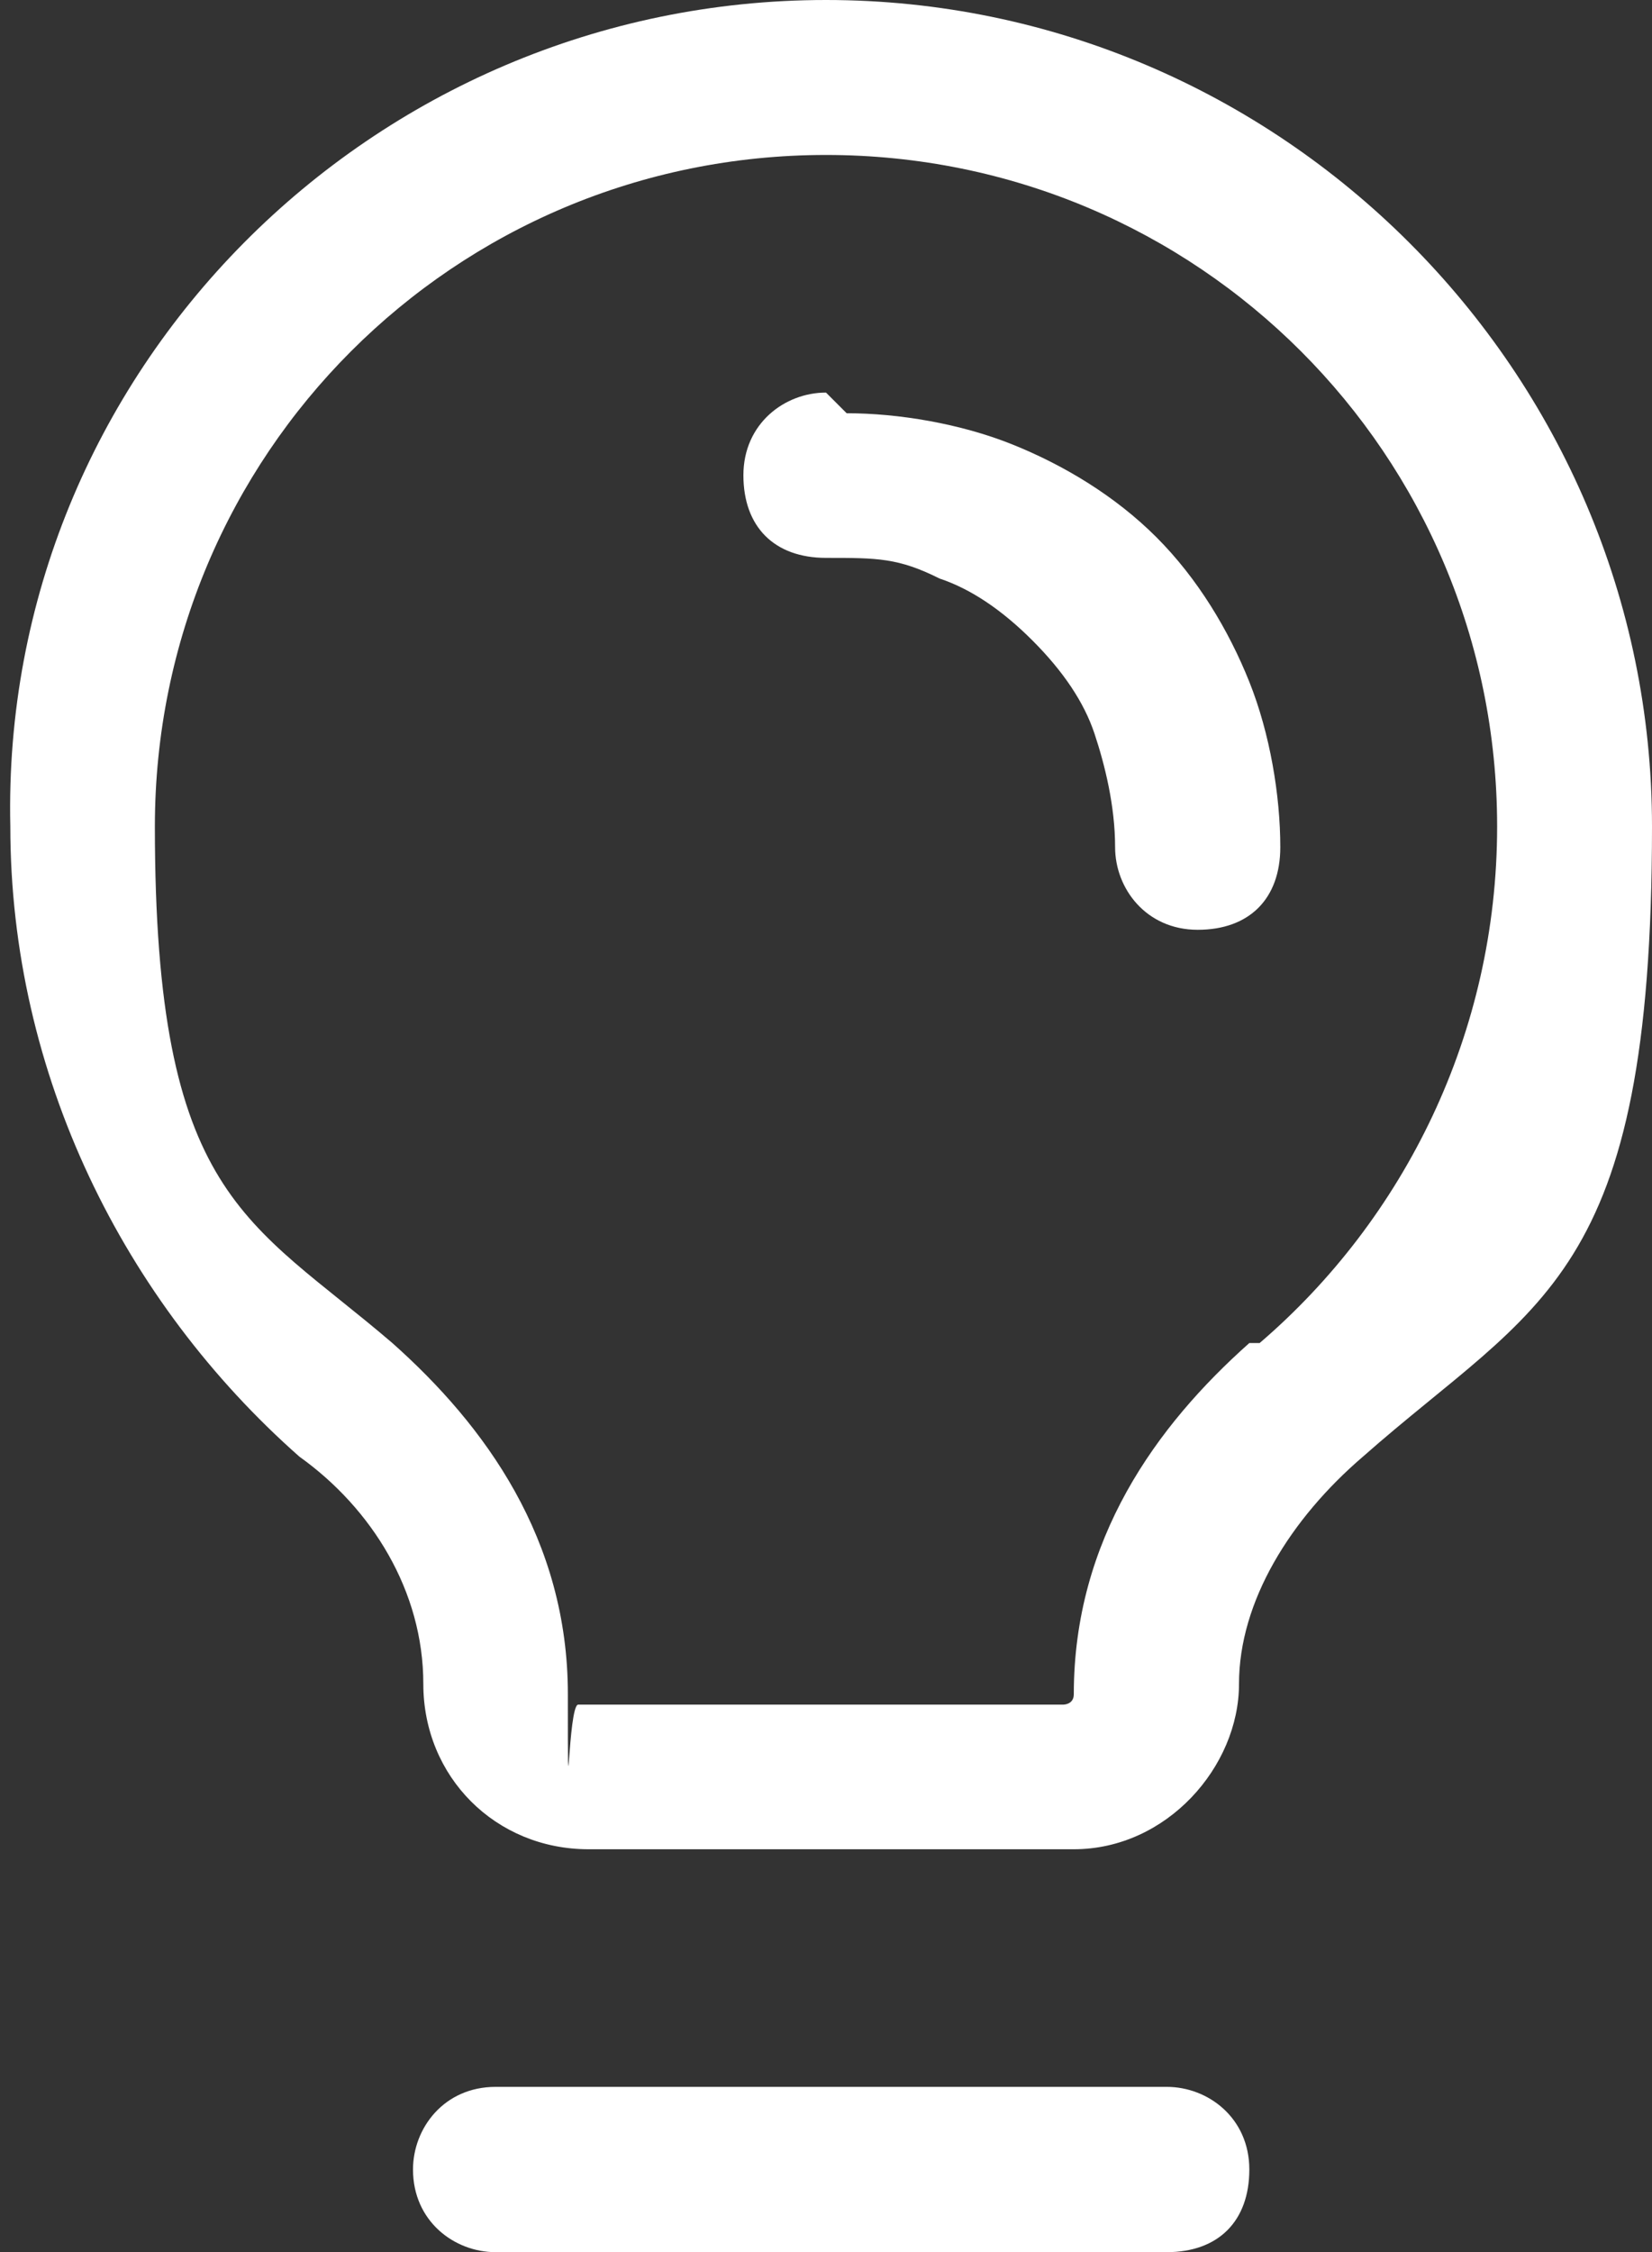
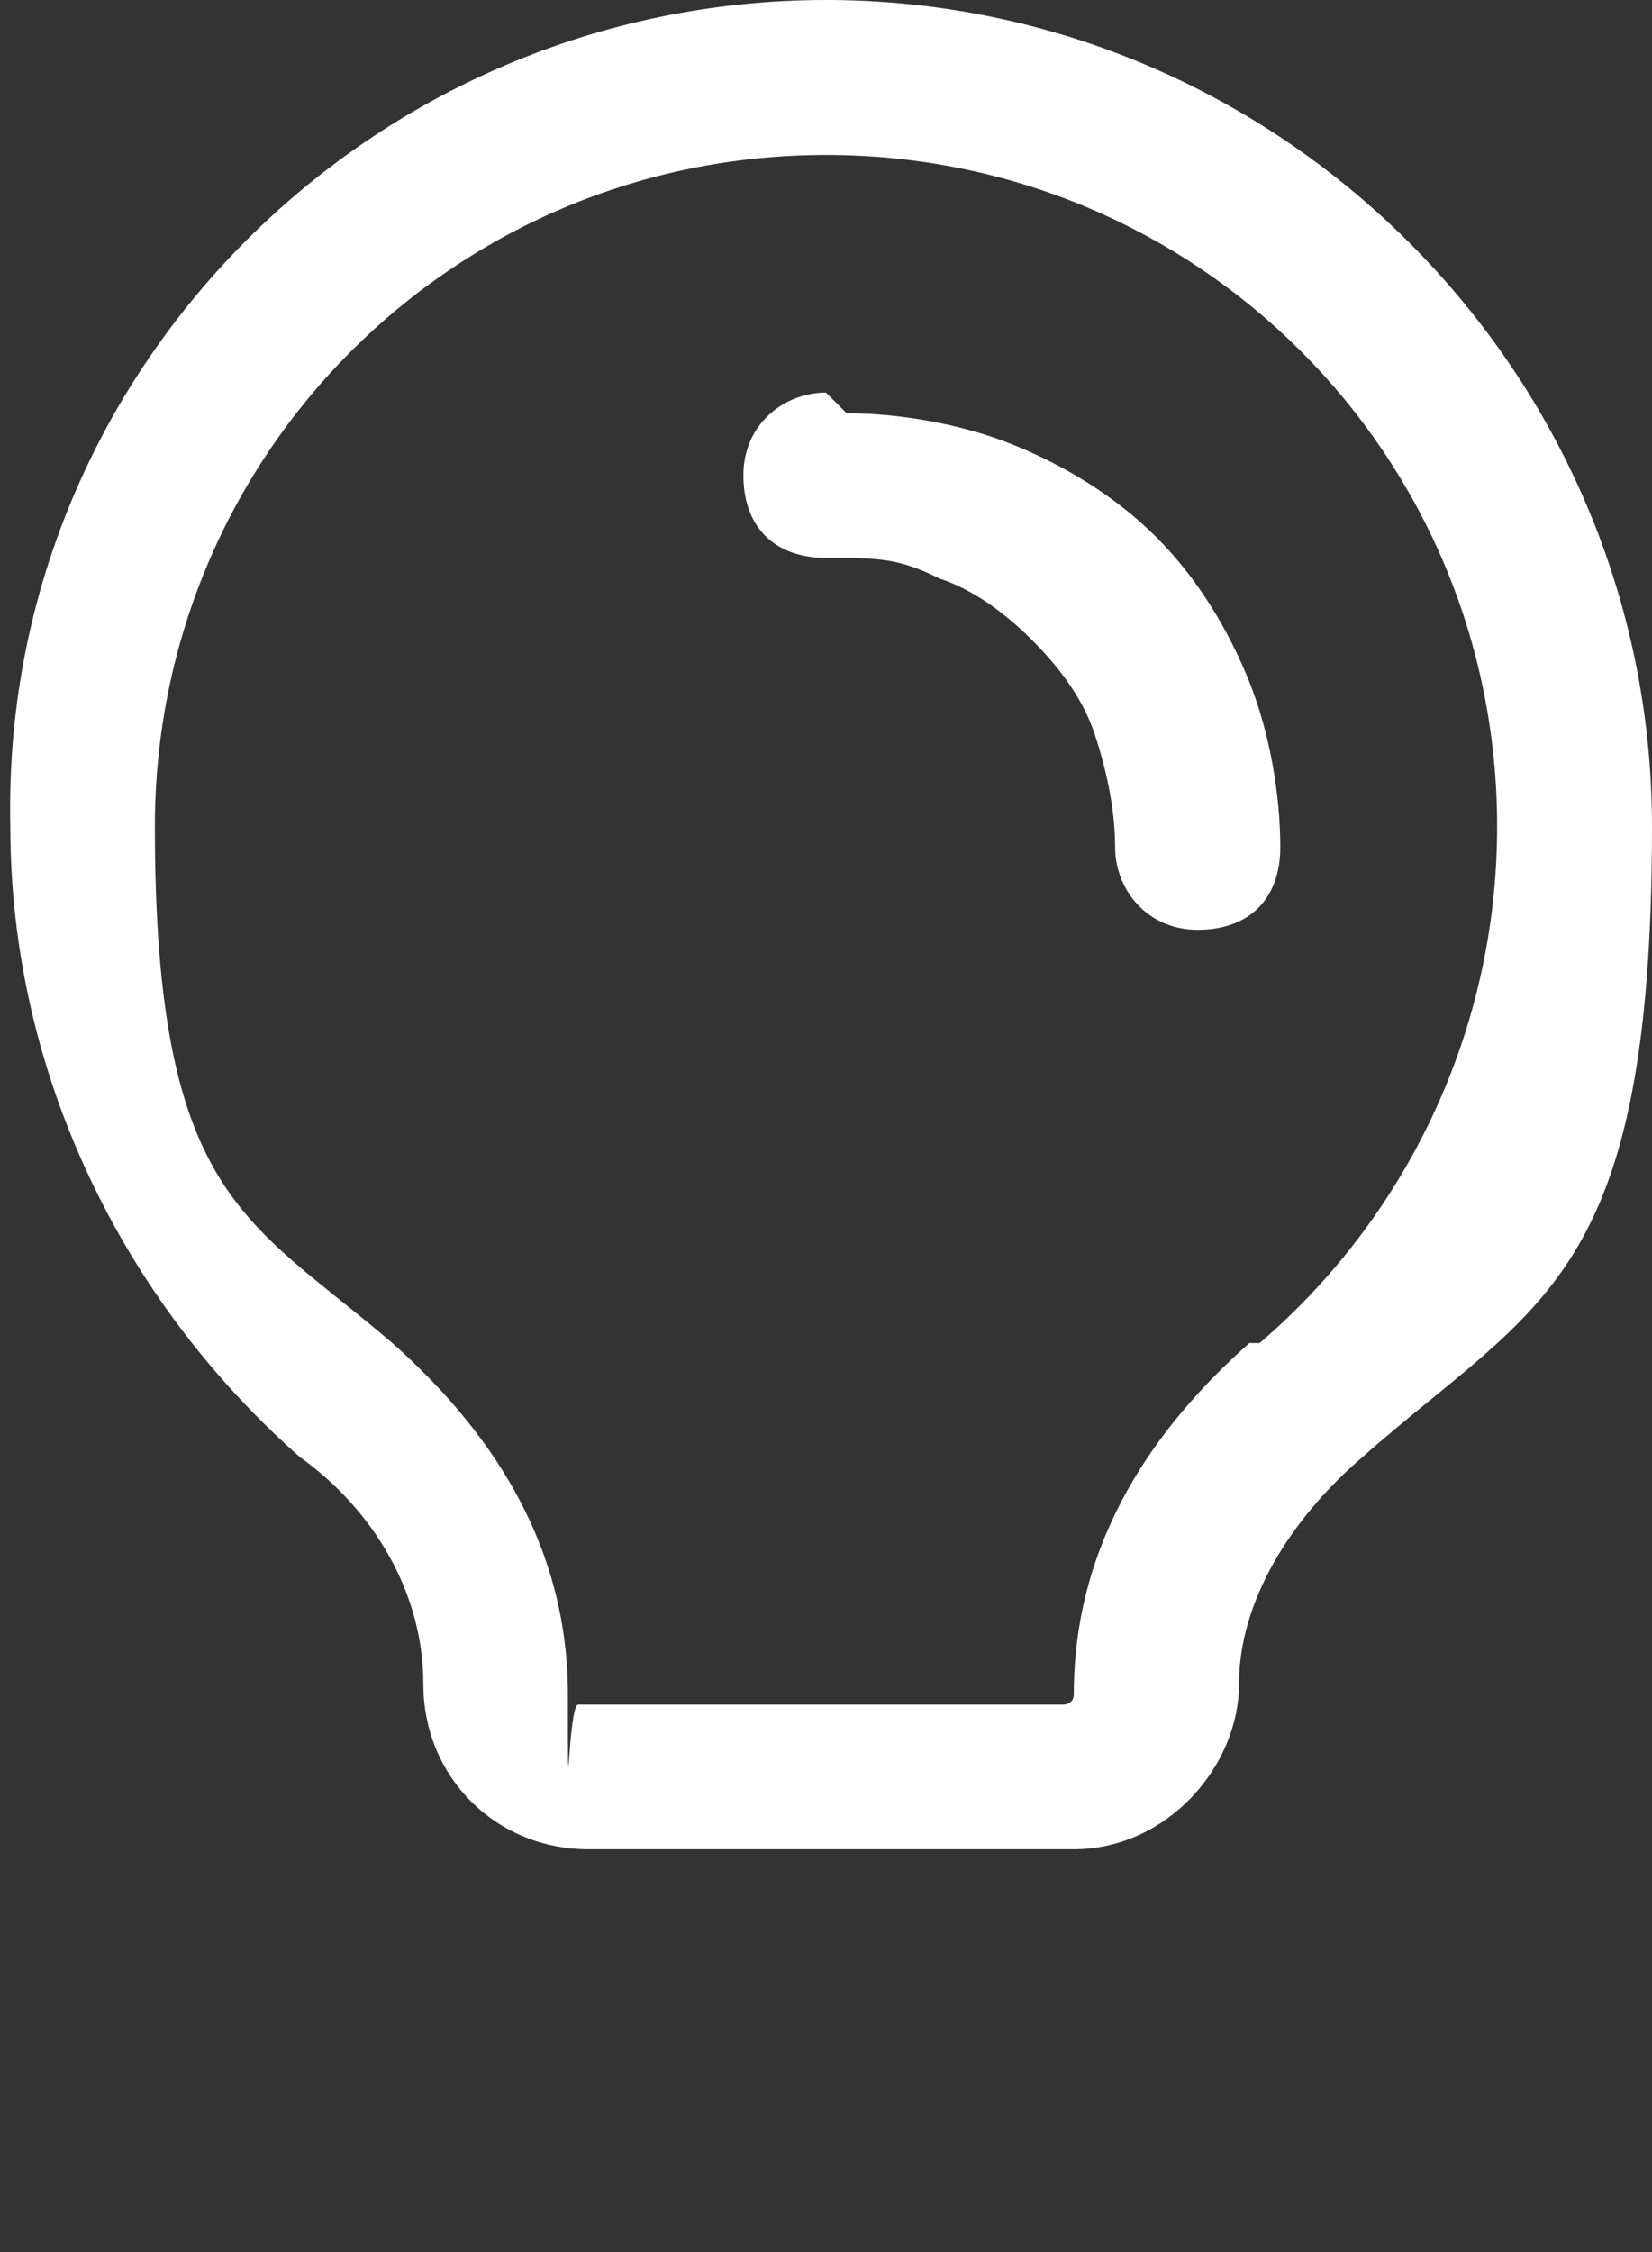
<svg xmlns="http://www.w3.org/2000/svg" id="Ebene_1" viewBox="0 0 16 21.8">
  <rect x="0" y="0" width="16" height="21.8" fill="#333333" stroke="none" />
  <defs>
    <style>      .st0 {        fill-rule: evenodd;      }      .st0, .st1 {        fill: #fff;      }    </style>
  </defs>
  <path class="st1" d="M8,3.8c-.4,0-.8.3-.8.8s.3.8.8.8.7,0,1.1.2c.3.1.6.3.9.6.3.3.5.6.6.9.1.3.2.7.2,1.1s.3.8.8.8.8-.3.8-.8-.1-1.1-.3-1.6c-.2-.5-.5-1-.9-1.4-.4-.4-.9-.7-1.4-.9-.5-.2-1.1-.3-1.6-.3Z" />
  <path class="st0" d="M13.2,14.1c-.7.6-1.2,1.4-1.2,2.2s-.7,1.6-1.6,1.6h-4.7c-.9,0-1.6-.7-1.6-1.6s-.5-1.7-1.2-2.2c-1.7-1.5-2.8-3.7-2.8-6.1C0,3.6,3.6,0,8,0s8,3.6,8,8-1.1,4.6-2.8,6.1ZM12.2,13c1.4-1.2,2.3-3,2.3-5,0-3.6-2.9-6.5-6.5-6.5S1.5,4.4,1.5,8s.9,3.8,2.3,5c.9.8,1.7,1.9,1.7,3.4s0,.1.1.1h4.7c0,0,.1,0,.1-.1,0-1.5.8-2.6,1.7-3.4Z" />
-   <path class="st1" d="M4,21c0-.4.3-.8.8-.8h6.5c.4,0,.8.3.8.8s-.3.8-.8.8h-6.5c-.4,0-.8-.3-.8-.8Z" />
</svg>